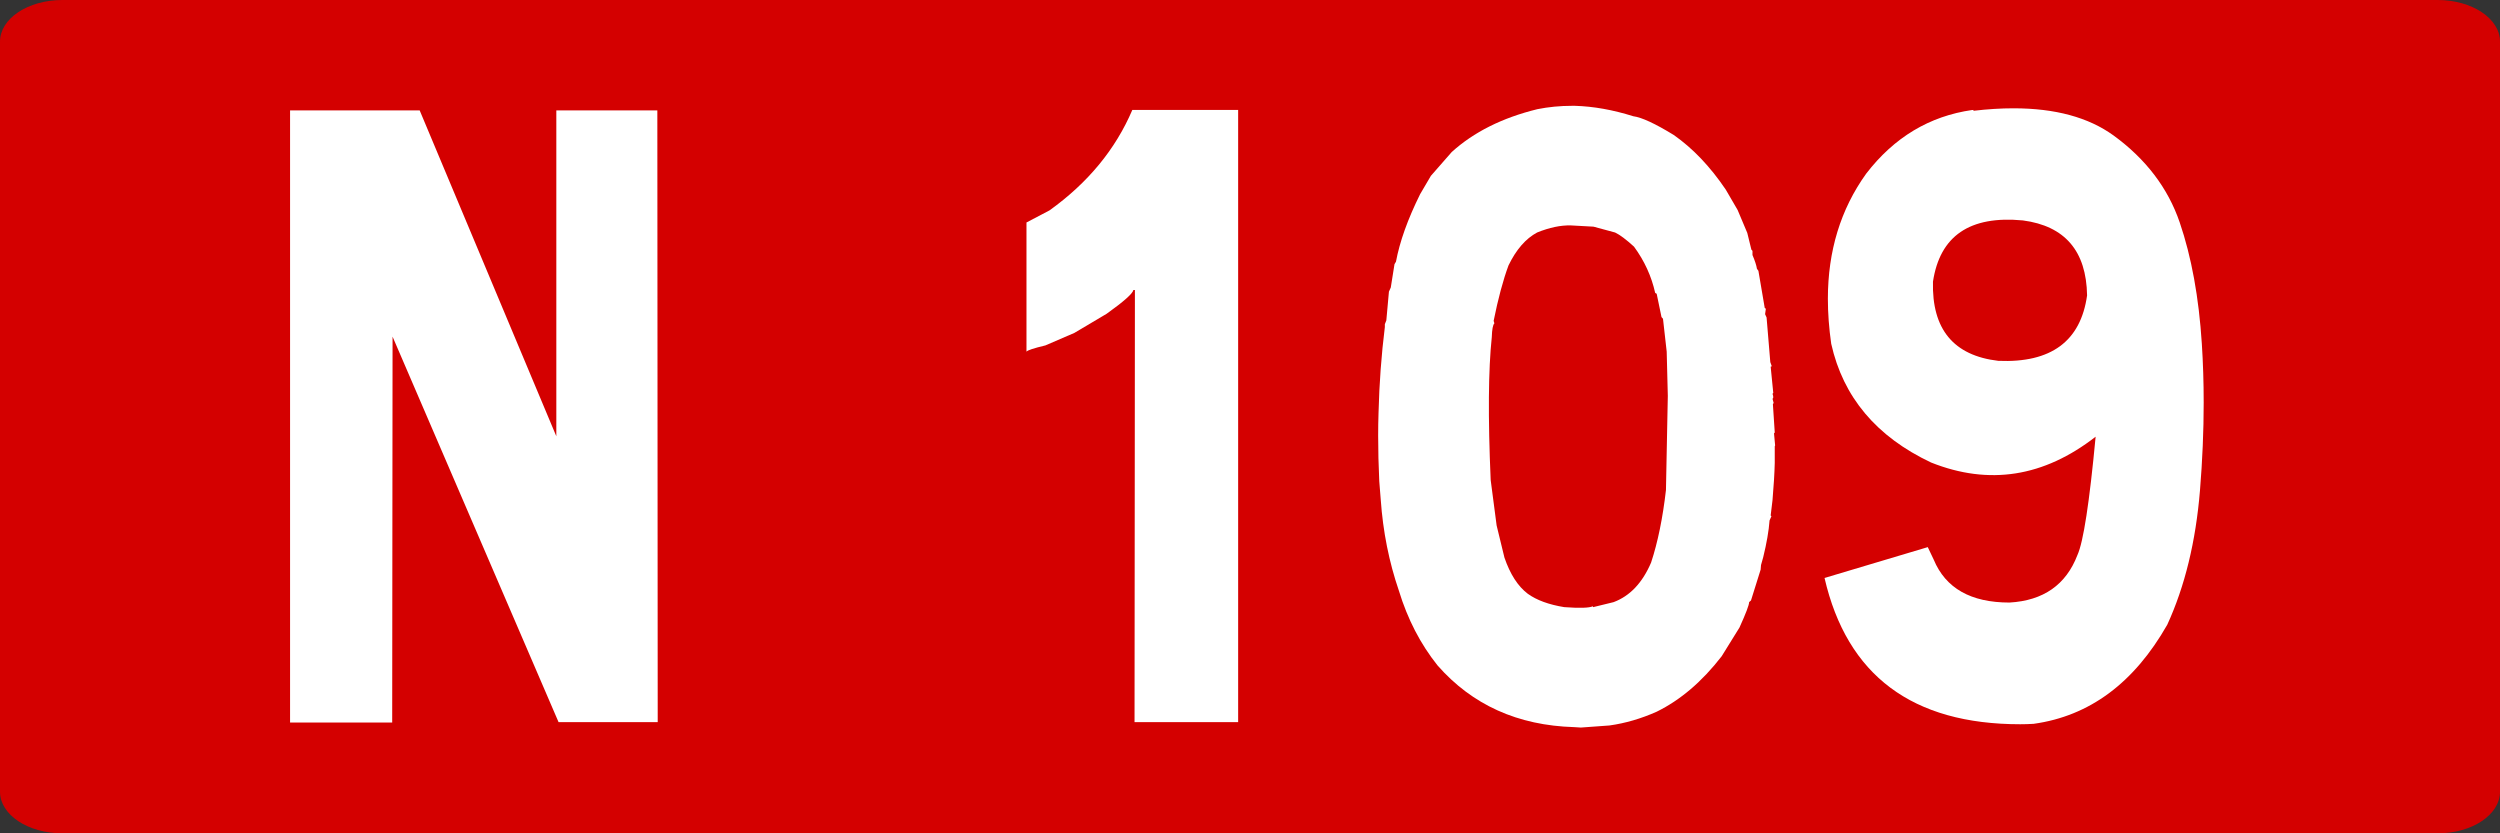
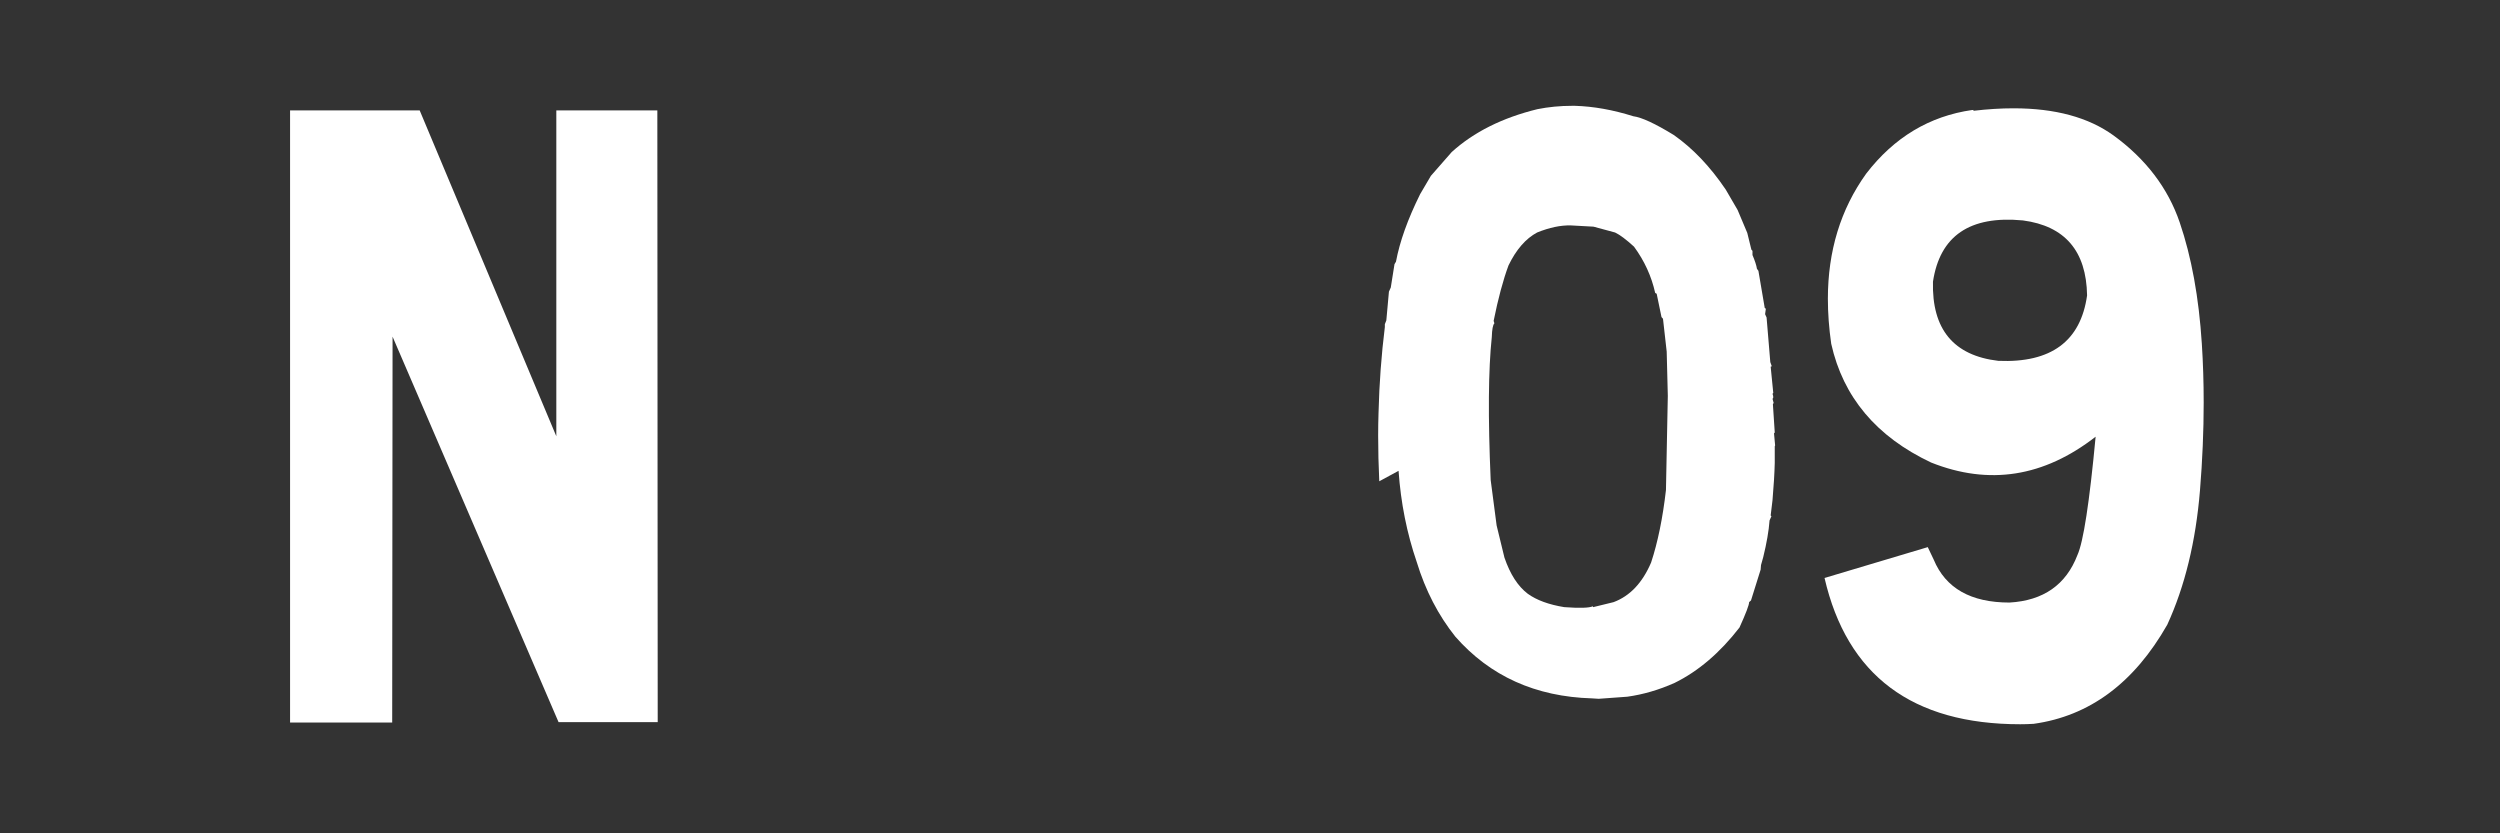
<svg xmlns="http://www.w3.org/2000/svg" xmlns:ns1="http://www.inkscape.org/namespaces/inkscape" xmlns:ns2="http://sodipodi.sourceforge.net/DTD/sodipodi-0.dtd" width="300" height="100" id="svg3193" version="1.1" ns1:version="0.48.1 " ns2:docname="Route_nationale_française_G.svg">
  <rect width="100%" height="100%" fill="#333333" stroke="none" />
  <defs id="defs3195" />
  <ns2:namedview id="base" pagecolor="#ffffff" bordercolor="#666666" borderopacity="1.0" ns1:pageopacity="0.0" ns1:pageshadow="2" ns1:zoom="1.9258373" ns1:cx="110.80621" ns1:cy="64.285714" ns1:document-units="px" ns1:current-layer="g4214" showgrid="false" ns1:window-width="1366" ns1:window-height="705" ns1:window-x="-8" ns1:window-y="-8" ns1:window-maximized="1" />
  <g ns1:label="Layer 1" ns1:groupmode="layer" id="layer1" transform="translate(0,-952.362)">
    <g transform="translate(-2170,227.143)" id="g4214">
-       <path style="fill:#d40000;fill-opacity:1;stroke:none" d="m 2177.5,725.219 285,0 c 4.155,0 7.5,2.23 7.5,5 l 0,90 c 0,2.77 -3.345,5 -7.5,5 l -285,0 c -4.155,0 -7.5,-2.23 -7.5,-5 l 0,-90 c 0,-2.77 3.345,-5 7.5,-5 z" id="rect2985-8-1-2-1-3-18-7-42-9-9-5" />
      <g transform="matrix(1.113,0,0,1.249,2182.093,712.288)" style="font-size:82px;font-style:normal;font-variant:normal;font-weight:normal;font-stretch:normal;text-align:start;line-height:125%;letter-spacing:0px;word-spacing:0px;writing-mode:lr-tb;text-anchor:start;fill:#ffffff;fill-opacity:1;stroke:none;font-family:Caracteres L1;-inkscape-font-specification:Caracteres L1" id="flowRoot3049">
        <path d="m 34.382,20.958 14.734,31.311 0,-31.311 10.891,0 0.04,58.777 -10.69,0 -17.897,-37.036 -0.04,37.076 -11.011,0 0,-58.817 z" style="fill:#ffffff" id="path3352" />
-         <path d="m 122.628,20.918 0,58.817 -11.171,0 0.04,-41.521 -0.16,0 c -0.08,0.347 -1.041,1.108 -2.883,2.282 l -3.483,1.842 -3.123,1.201 c -1.255,0.267 -1.935,0.467 -2.042,0.601 l 0,-12.412 2.482,-1.161 c 4.137,-2.643 7.114,-5.859 8.929,-9.649 z" style="fill:#ffffff" id="path3354" />
-         <path d="m 157.782,68.685 c 1.655,0.107 2.683,0.08 3.083,-0.08 l 0.04,0.08 2.202,-0.48 c 1.762,-0.587 3.11,-1.855 4.044,-3.804 0.721,-1.949 1.255,-4.271 1.602,-6.967 l 0.2,-9.049 -0.12,-4.244 -0.4,-3.163 -0.16,-0.16 -0.521,-2.242 -0.16,-0.08 c -0.4,-1.602 -1.161,-3.083 -2.282,-4.444 -0.854,-0.694 -1.535,-1.148 -2.042,-1.361 l -2.322,-0.561 -2.442,-0.12 c -1.094,-0.027 -2.309,0.2 -3.644,0.681 -1.228,0.587 -2.256,1.642 -3.083,3.163 -0.587,1.415 -1.121,3.19 -1.602,5.325 l 0.08,0.24 c -0.16,0.134 -0.254,0.574 -0.28,1.321 -0.374,3.123 -0.414,7.701 -0.12,13.733 l 0.641,4.364 0.841,3.083 c 0.614,1.602 1.455,2.763 2.522,3.483 0.961,0.614 2.269,1.041 3.924,1.281 z M 137.843,56.593 c -0.08,-1.495 -0.12,-2.963 -0.12,-4.404 -1e-5,-0.721 0.013,-1.441 0.04,-2.162 0.08,-2.829 0.307,-5.579 0.681,-8.248 l 0,-0.28 0.16,-0.36 0.28,-2.763 0.2,-0.4 0.4,-2.242 0.16,-0.24 c 0.4,-1.922 1.268,-4.084 2.603,-6.486 l 1.161,-1.762 2.242,-2.282 c 2.376,-1.922 5.459,-3.296 9.249,-4.124 1.201,-0.213 2.442,-0.32 3.724,-0.32 l 0.32,0 c 2.002,0.053 4.097,0.387 6.286,1.001 0.908,0.107 2.362,0.707 4.364,1.802 2.055,1.281 3.924,3.03 5.605,5.245 l 1.281,1.962 1.041,2.202 0.44,1.602 0.12,0.12 0,0.4 c 0.267,0.561 0.427,1.001 0.48,1.321 l 0.16,0.2 0.681,3.563 0.12,0.08 -0.08,0.521 0.16,0.32 0.4,4.284 0.16,0.4 -0.12,0.04 0.28,2.522 -0.08,0.08 c 0.107,0.267 0.107,0.427 0,0.48 l 0.12,0.4 -0.08,0.12 0.2,2.723 -0.08,0.08 0.12,1.161 -0.04,0.08 0,1.602 c -0.027,0.988 -0.107,2.175 -0.24,3.563 l -0.2,1.481 0.08,0.08 -0.2,0.4 c -0.08,0.988 -0.307,2.162 -0.681,3.523 l -0.24,0.761 -0.04,0.44 -1.041,2.963 -0.2,0.16 c -4e-5,0.267 -0.347,1.081 -1.041,2.442 l -1.922,2.763 c -2.109,2.429 -4.444,4.204 -7.007,5.325 -1.682,0.667 -3.377,1.108 -5.085,1.321 l -3.083,0.2 -0.721,-0.04 c -6.086,-0.16 -10.997,-2.135 -14.734,-5.926 -1.842,-2.055 -3.23,-4.444 -4.164,-7.167 -1.068,-2.776 -1.722,-5.699 -1.962,-8.769 z" style="fill:#ffffff" id="path3356" />
+         <path d="m 157.782,68.685 c 1.655,0.107 2.683,0.08 3.083,-0.08 l 0.04,0.08 2.202,-0.48 c 1.762,-0.587 3.11,-1.855 4.044,-3.804 0.721,-1.949 1.255,-4.271 1.602,-6.967 l 0.2,-9.049 -0.12,-4.244 -0.4,-3.163 -0.16,-0.16 -0.521,-2.242 -0.16,-0.08 c -0.4,-1.602 -1.161,-3.083 -2.282,-4.444 -0.854,-0.694 -1.535,-1.148 -2.042,-1.361 l -2.322,-0.561 -2.442,-0.12 c -1.094,-0.027 -2.309,0.2 -3.644,0.681 -1.228,0.587 -2.256,1.642 -3.083,3.163 -0.587,1.415 -1.121,3.19 -1.602,5.325 l 0.08,0.24 c -0.16,0.134 -0.254,0.574 -0.28,1.321 -0.374,3.123 -0.414,7.701 -0.12,13.733 l 0.641,4.364 0.841,3.083 c 0.614,1.602 1.455,2.763 2.522,3.483 0.961,0.614 2.269,1.041 3.924,1.281 z M 137.843,56.593 c -0.08,-1.495 -0.12,-2.963 -0.12,-4.404 -1e-5,-0.721 0.013,-1.441 0.04,-2.162 0.08,-2.829 0.307,-5.579 0.681,-8.248 l 0,-0.28 0.16,-0.36 0.28,-2.763 0.2,-0.4 0.4,-2.242 0.16,-0.24 c 0.4,-1.922 1.268,-4.084 2.603,-6.486 l 1.161,-1.762 2.242,-2.282 c 2.376,-1.922 5.459,-3.296 9.249,-4.124 1.201,-0.213 2.442,-0.32 3.724,-0.32 l 0.32,0 c 2.002,0.053 4.097,0.387 6.286,1.001 0.908,0.107 2.362,0.707 4.364,1.802 2.055,1.281 3.924,3.03 5.605,5.245 l 1.281,1.962 1.041,2.202 0.44,1.602 0.12,0.12 0,0.4 c 0.267,0.561 0.427,1.001 0.48,1.321 l 0.16,0.2 0.681,3.563 0.12,0.08 -0.08,0.521 0.16,0.32 0.4,4.284 0.16,0.4 -0.12,0.04 0.28,2.522 -0.08,0.08 c 0.107,0.267 0.107,0.427 0,0.48 l 0.12,0.4 -0.08,0.12 0.2,2.723 -0.08,0.08 0.12,1.161 -0.04,0.08 0,1.602 c -0.027,0.988 -0.107,2.175 -0.24,3.563 l -0.2,1.481 0.08,0.08 -0.2,0.4 c -0.08,0.988 -0.307,2.162 -0.681,3.523 l -0.24,0.761 -0.04,0.44 -1.041,2.963 -0.2,0.16 c -4e-5,0.267 -0.347,1.081 -1.041,2.442 c -2.109,2.429 -4.444,4.204 -7.007,5.325 -1.682,0.667 -3.377,1.108 -5.085,1.321 l -3.083,0.2 -0.721,-0.04 c -6.086,-0.16 -10.997,-2.135 -14.734,-5.926 -1.842,-2.055 -3.23,-4.444 -4.164,-7.167 -1.068,-2.776 -1.722,-5.699 -1.962,-8.769 z" style="fill:#ffffff" id="path3356" />
        <path d="m 201.905,20.918 0,0.08 c 1.521,-0.16 2.963,-0.24 4.324,-0.24 4.484,5.9e-5 8.075,0.868 10.771,2.603 3.497,2.269 5.879,5.058 7.147,8.368 1.268,3.31 2.062,7.194 2.382,11.651 0.133,1.842 0.2,3.724 0.2,5.646 -4e-5,2.723 -0.134,5.539 -0.4,8.448 -0.454,4.911 -1.628,9.209 -3.523,12.893 -3.577,5.605 -8.382,8.782 -14.414,9.529 -0.507,0.027 -0.988,0.04 -1.441,0.04 -11.638,0 -18.672,-4.685 -21.101,-14.054 l 11.131,-2.963 0.641,1.201 c 1.281,2.749 4.004,4.124 8.168,4.124 3.657,-0.187 6.099,-1.708 7.327,-4.564 0.641,-1.255 1.295,-5.045 1.962,-11.371 -5.579,3.87 -11.491,4.698 -17.737,2.482 -5.899,-2.482 -9.489,-6.286 -10.771,-11.411 -0.24,-1.495 -0.36,-2.936 -0.36,-4.324 0,-4.591 1.375,-8.595 4.124,-12.012 3.016,-3.497 6.833,-5.539 11.451,-6.126 z m 2.683,24.104 c 5.686,0.214 8.875,-1.882 9.569,-6.286 -0.08,-4.271 -2.389,-6.673 -6.927,-7.207 -5.712,-0.48 -8.942,1.481 -9.689,5.886 -0.133,4.564 2.215,7.1 7.047,7.607 z" style="fill:#ffffff" id="path3358" />
      </g>
    </g>
  </g>
</svg>